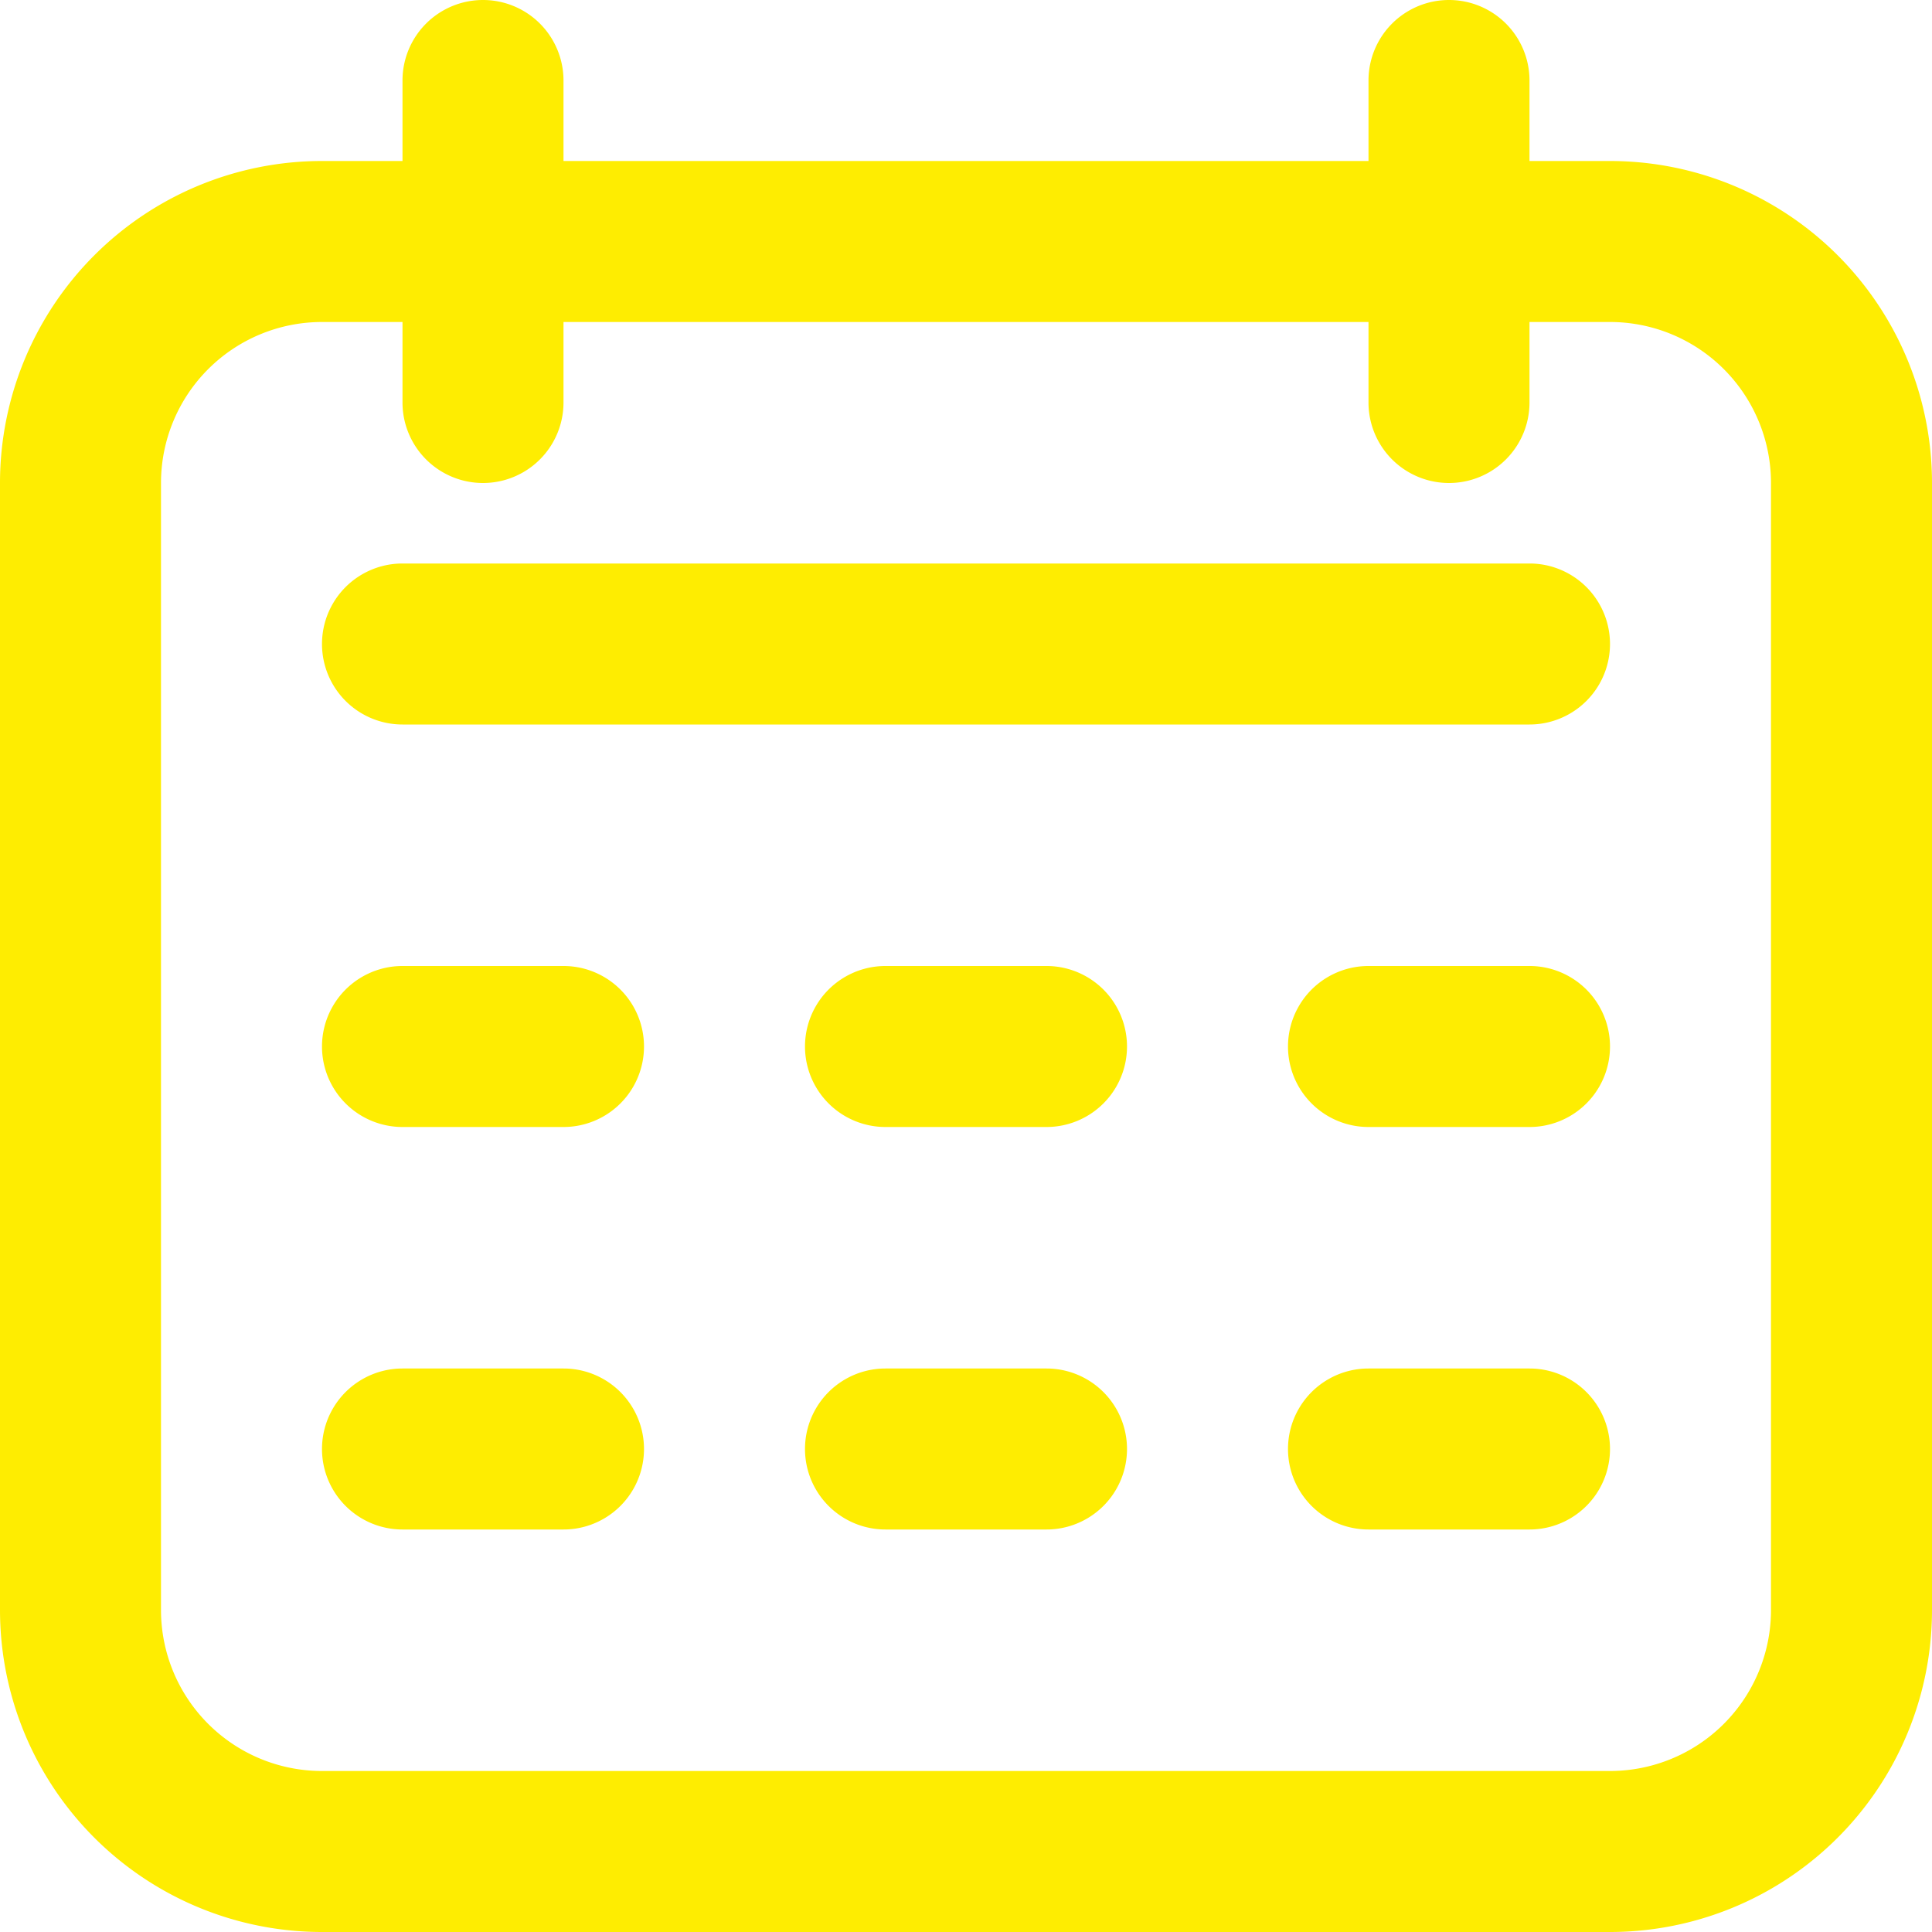
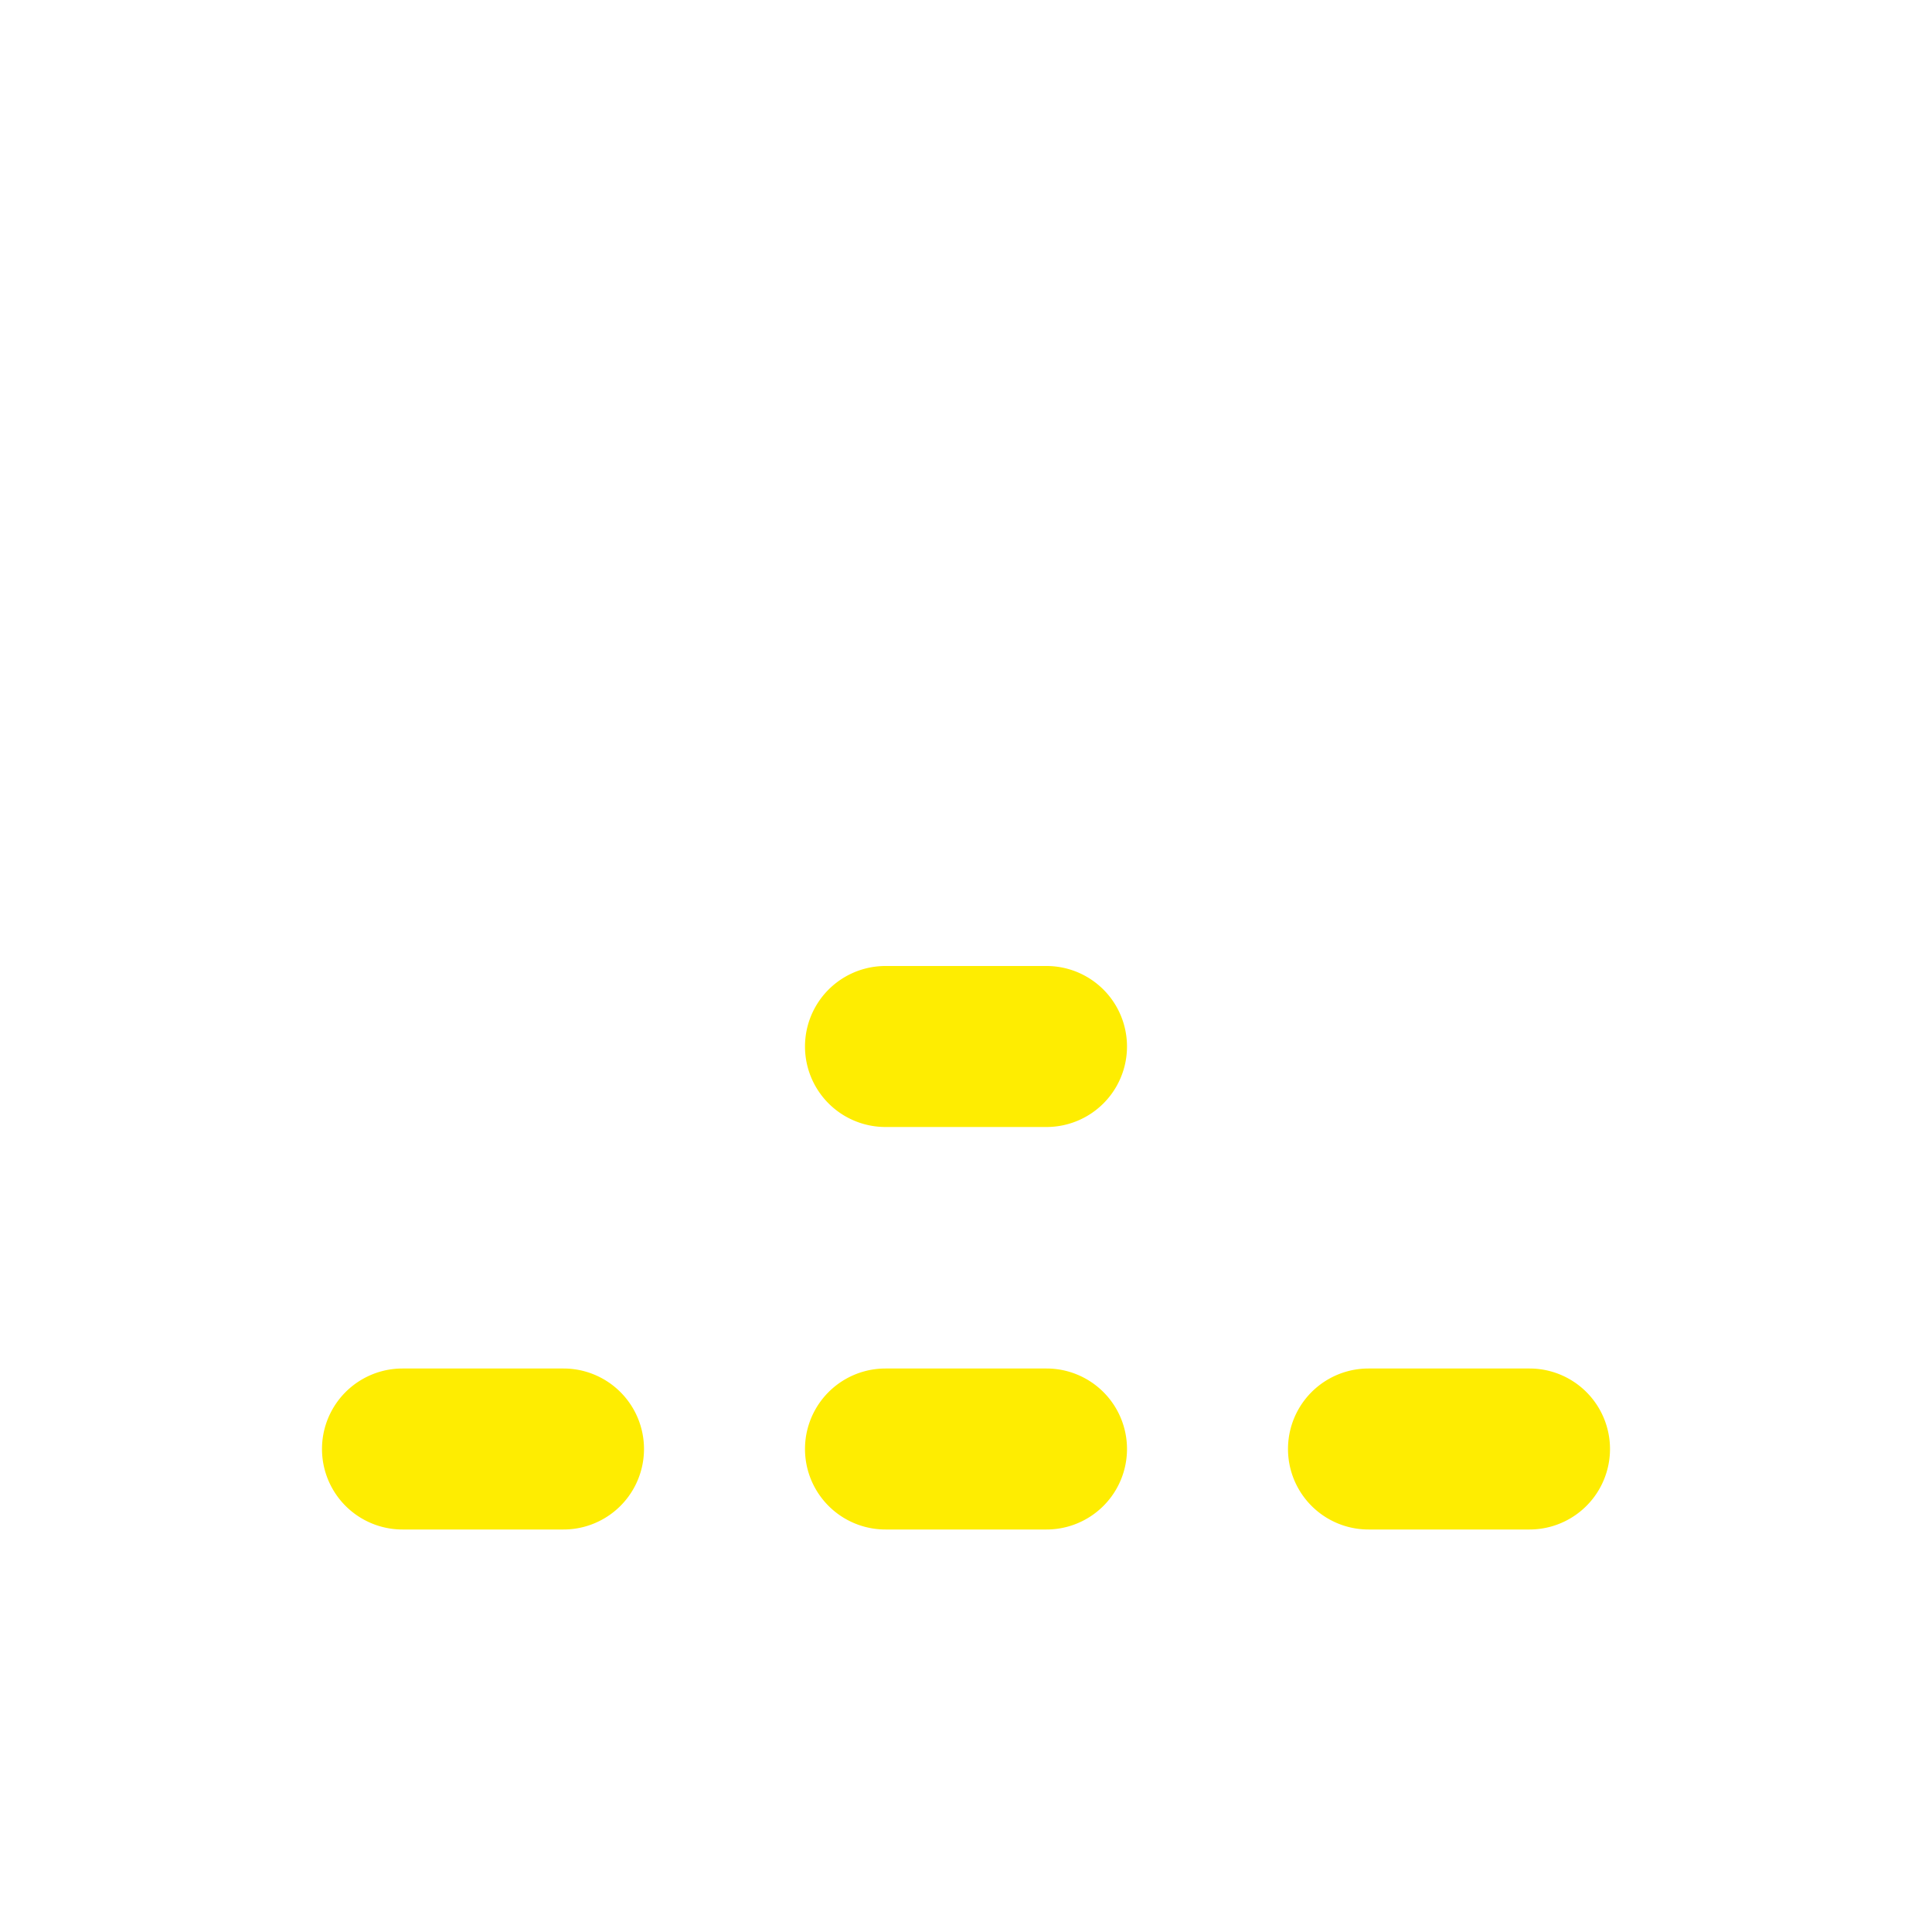
<svg xmlns="http://www.w3.org/2000/svg" id="Icons" viewBox="0 0 24 24">
  <defs>
    <style>.cls-1{fill:#232323;}</style>
  </defs>
-   <path d="M20,2H19V1a1,1,0,0,0-2,0V2H7V1A1,1,0,0,0,5,1V2H4A4,4,0,0,0,0,6V20a4,4,0,0,0,4,4H20a4,4,0,0,0,4-4V6A4,4,0,0,0,20,2Zm2,18a2,2,0,0,1-2,2H4a2,2,0,0,1-2-2V6A2,2,0,0,1,4,4H5V5A1,1,0,0,0,7,5V4H17V5a1,1,0,0,0,2,0V4h1a2,2,0,0,1,2,2Z" fill="#feed01" opacity="1" original-fill="#232323" />
-   <path d="M19,7H5A1,1,0,0,0,5,9H19a1,1,0,0,0,0-2Z" fill="#feed01" opacity="1" original-fill="#232323" />
-   <path d="M7,12H5a1,1,0,0,0,0,2H7a1,1,0,0,0,0-2Z" fill="#feed01" opacity="1" original-fill="#232323" />
  <path d="M7,17H5a1,1,0,0,0,0,2H7a1,1,0,0,0,0-2Z" fill="#feed01" opacity="1" original-fill="#232323" />
  <path d="M13,12H11a1,1,0,0,0,0,2h2a1,1,0,0,0,0-2Z" fill="#feed01" opacity="1" original-fill="#232323" />
  <path d="M13,17H11a1,1,0,0,0,0,2h2a1,1,0,0,0,0-2Z" fill="#feed01" opacity="1" original-fill="#232323" />
-   <path d="M19,12H17a1,1,0,0,0,0,2h2a1,1,0,0,0,0-2Z" fill="#feed01" opacity="1" original-fill="#232323" />
  <path d="M19,17H17a1,1,0,0,0,0,2h2a1,1,0,0,0,0-2Z" fill="#feed01" opacity="1" original-fill="#232323" />
</svg>